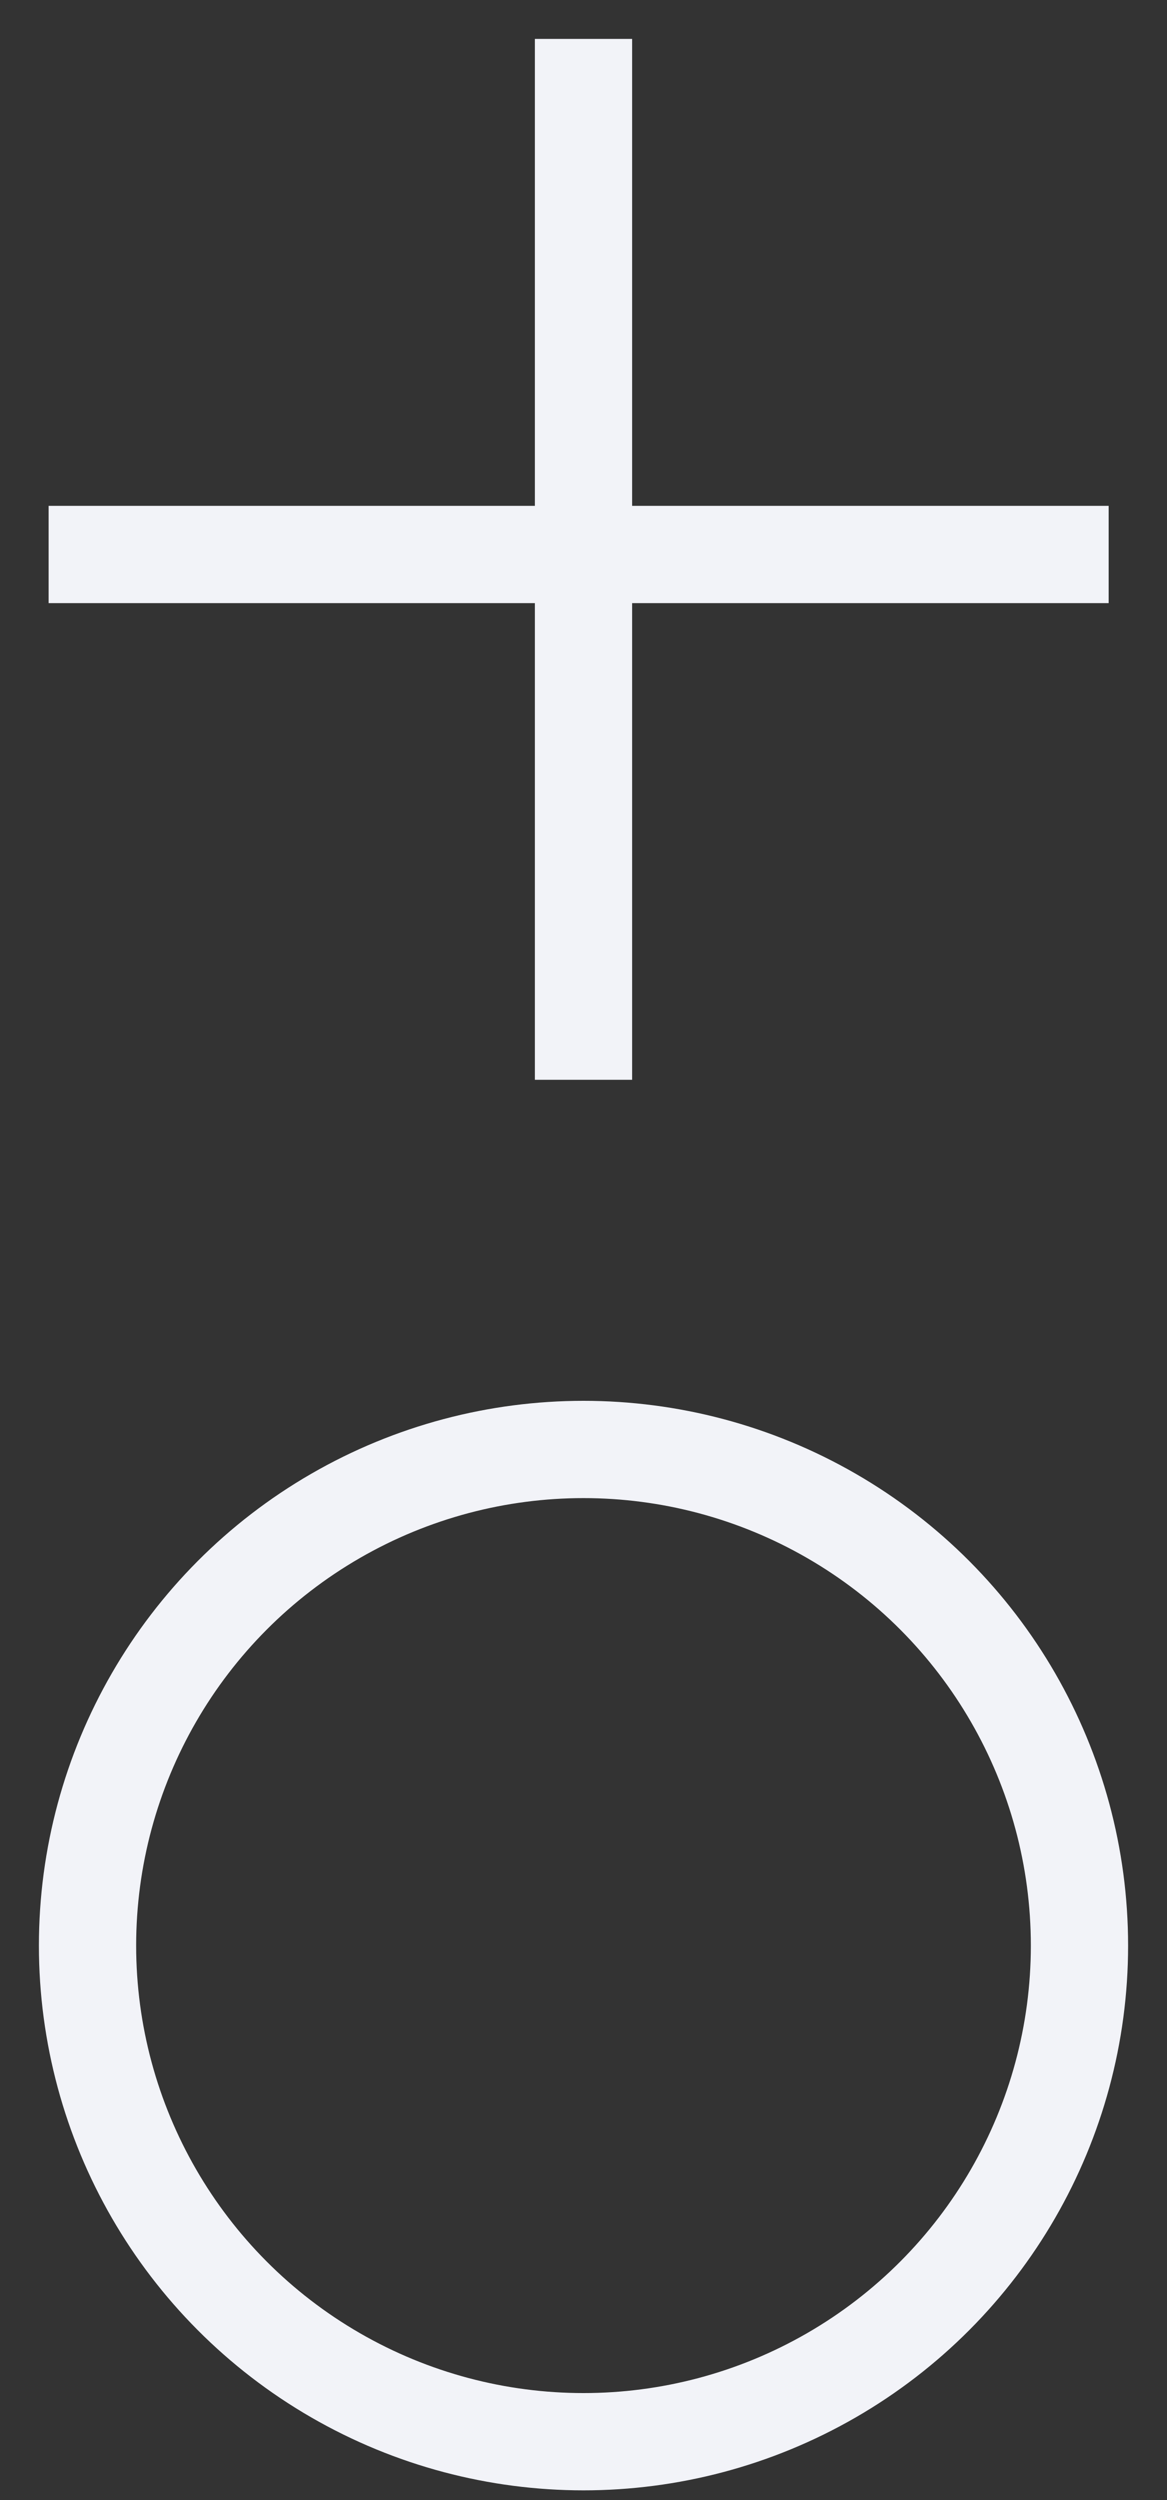
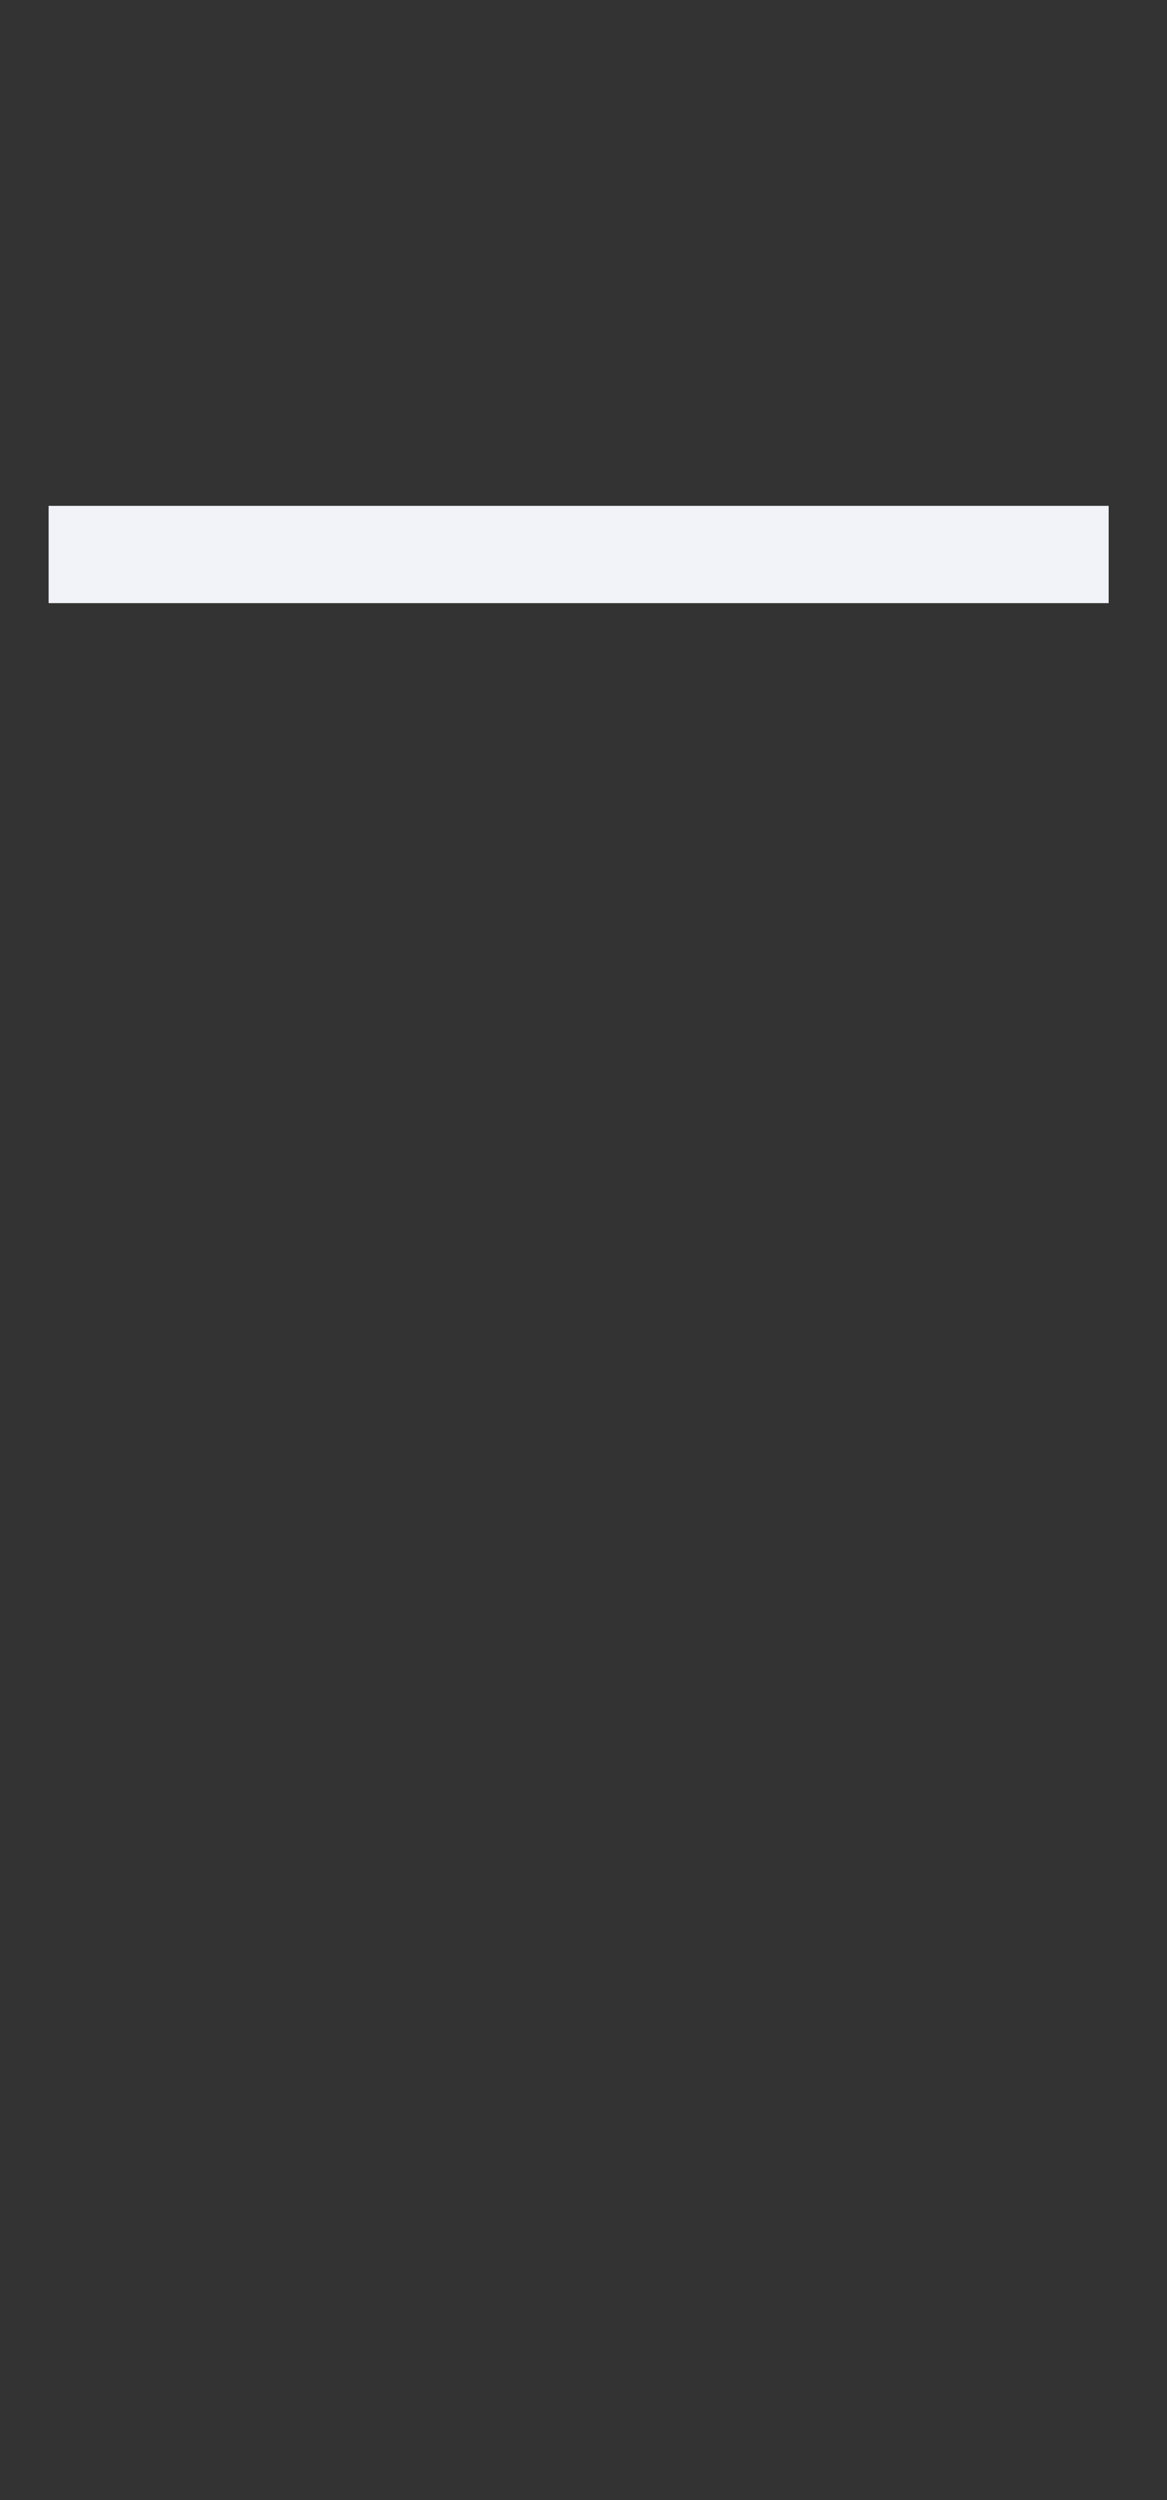
<svg xmlns="http://www.w3.org/2000/svg" id="Capa_1" version="1.1" viewBox="0 0 12 25.7">
  <rect x="0" y="0" width="12" height="25.7" fill="#333333" stroke="none" />
  <defs>
    <style>
      .st0, .st1 {
        fill: none;
        stroke: #f2f3f8;
      }

      .st1 {
        stroke-miterlimit: 10;
      }
    </style>
  </defs>
  <g id="Grupo_235">
-     <line id="Línea_47" class="st0" x1="6" y1=".4" x2="6" y2="11.1" />
    <line id="Línea_48" class="st0" x1="11.4" y1="5.7" x2=".5" y2="5.7" />
  </g>
-   <circle class="st1" cx="6" cy="20" r="5.1" />
</svg>